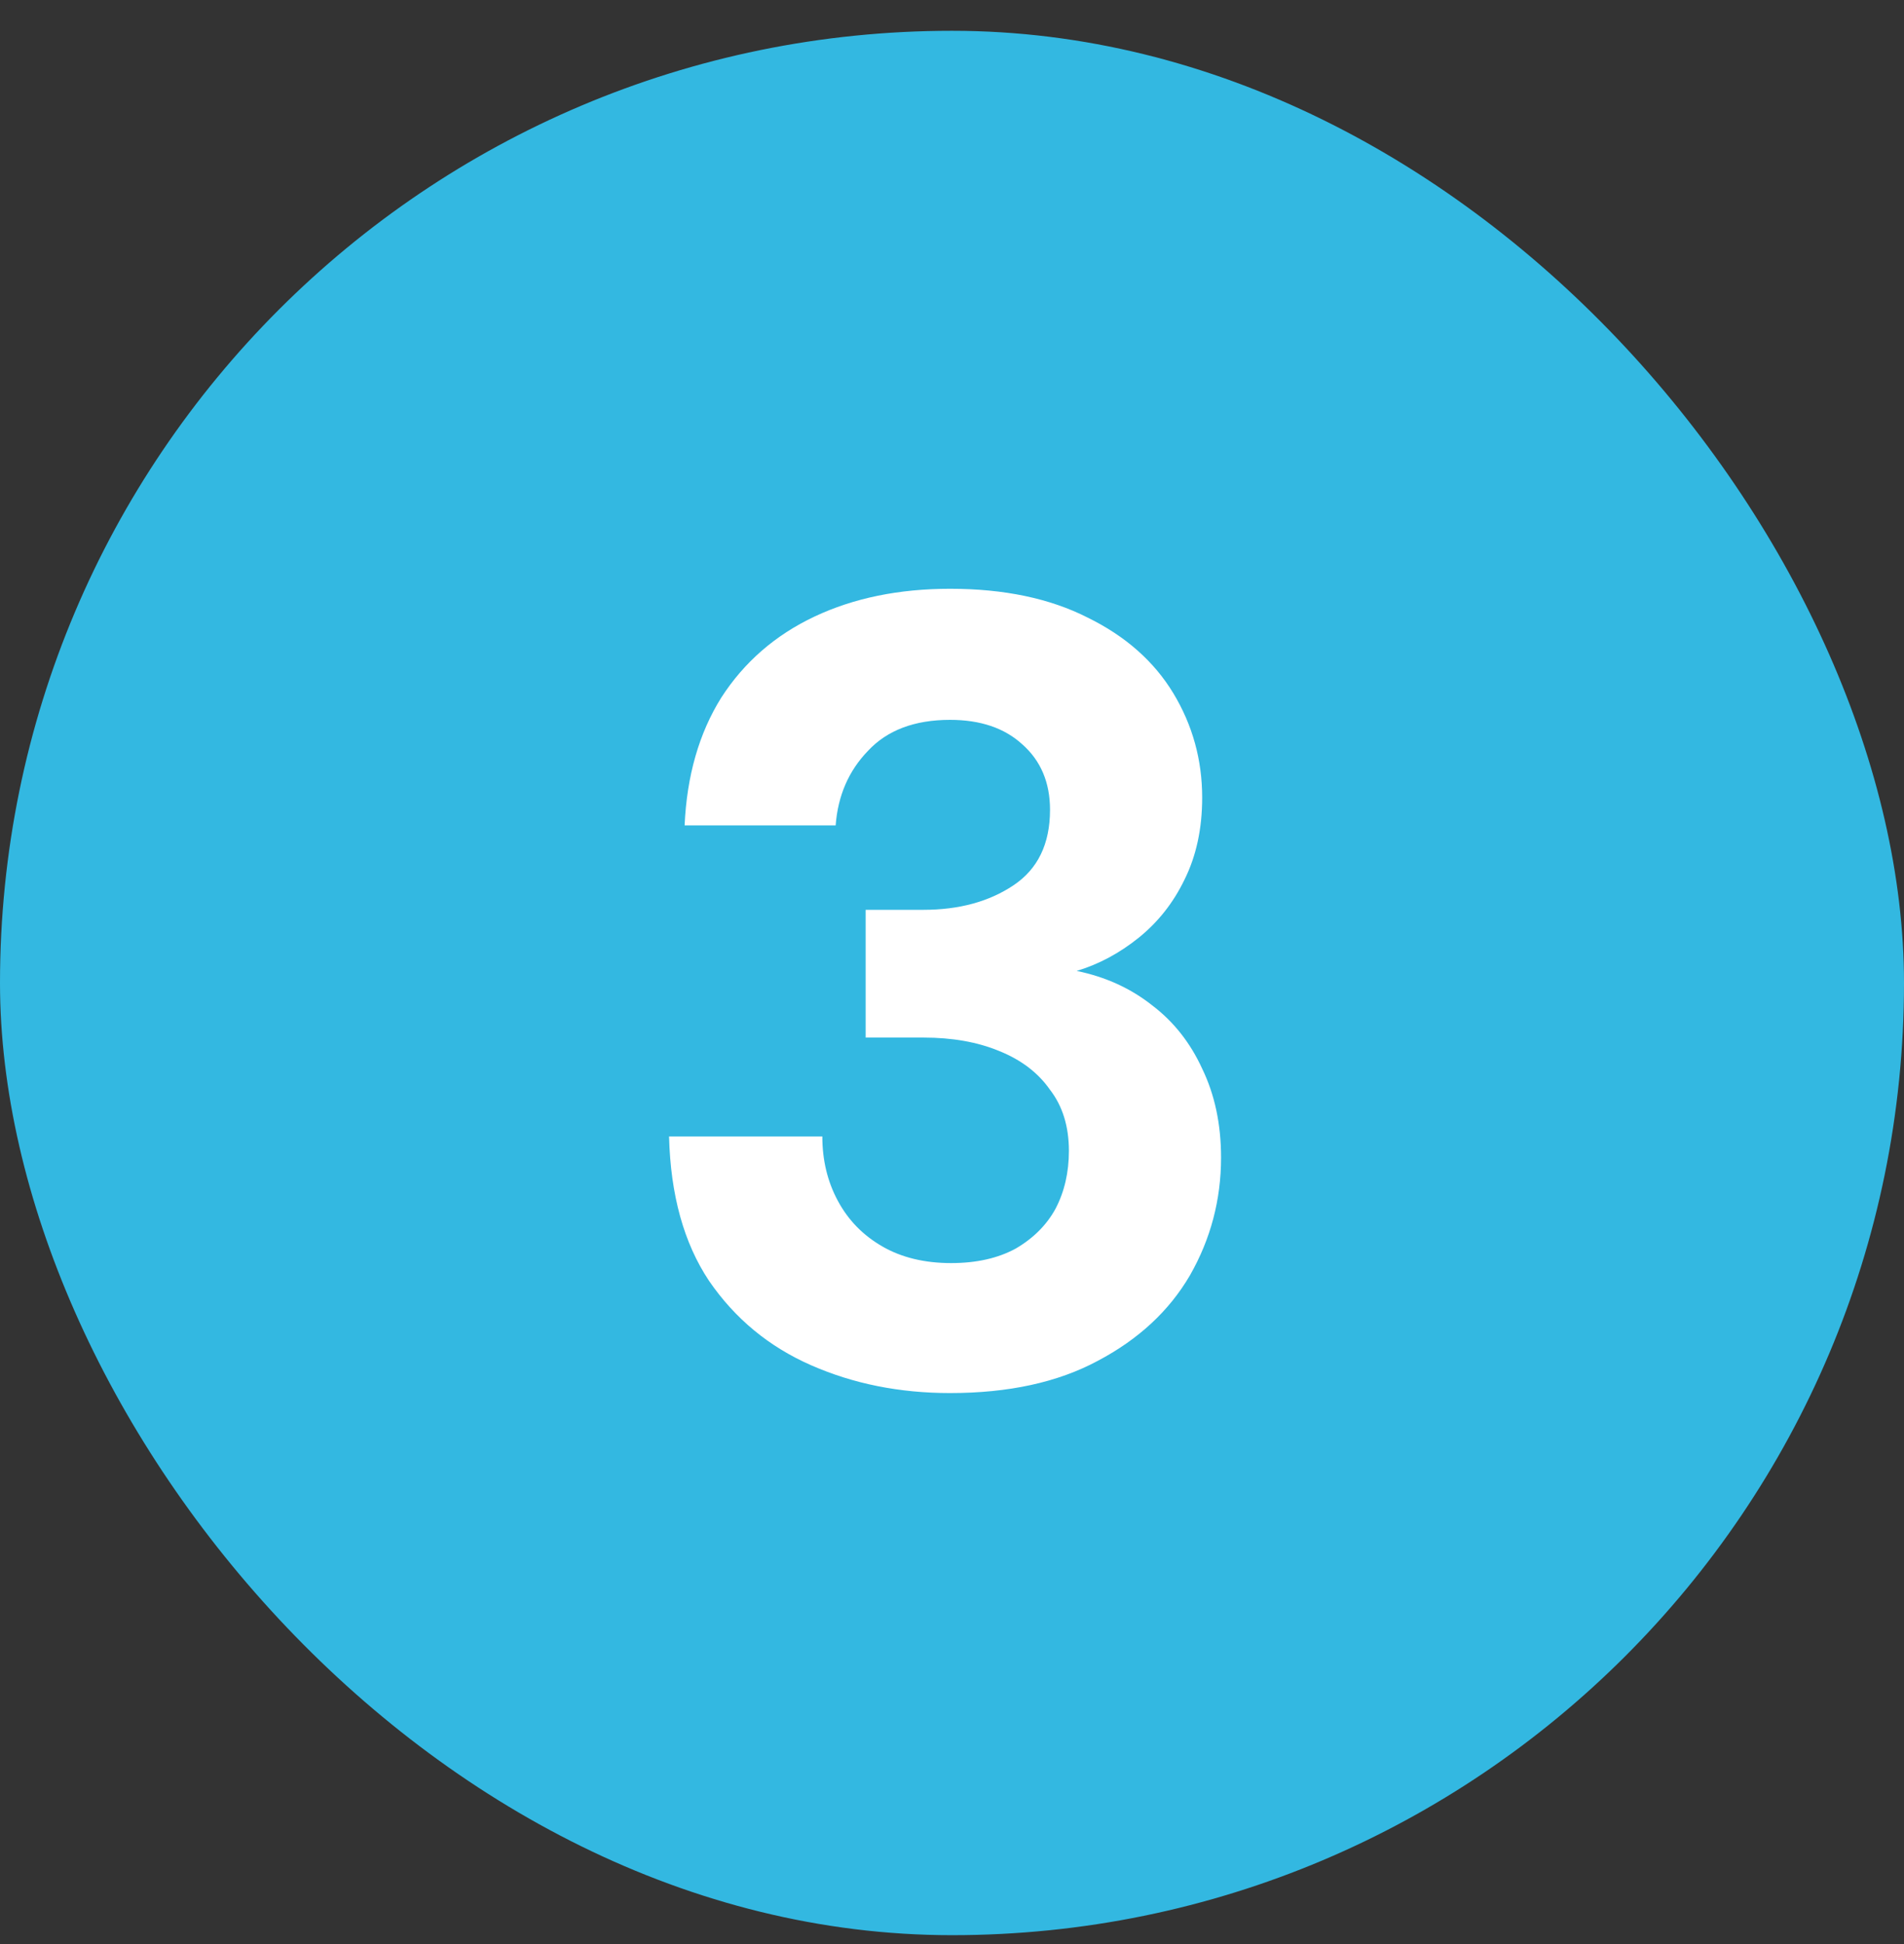
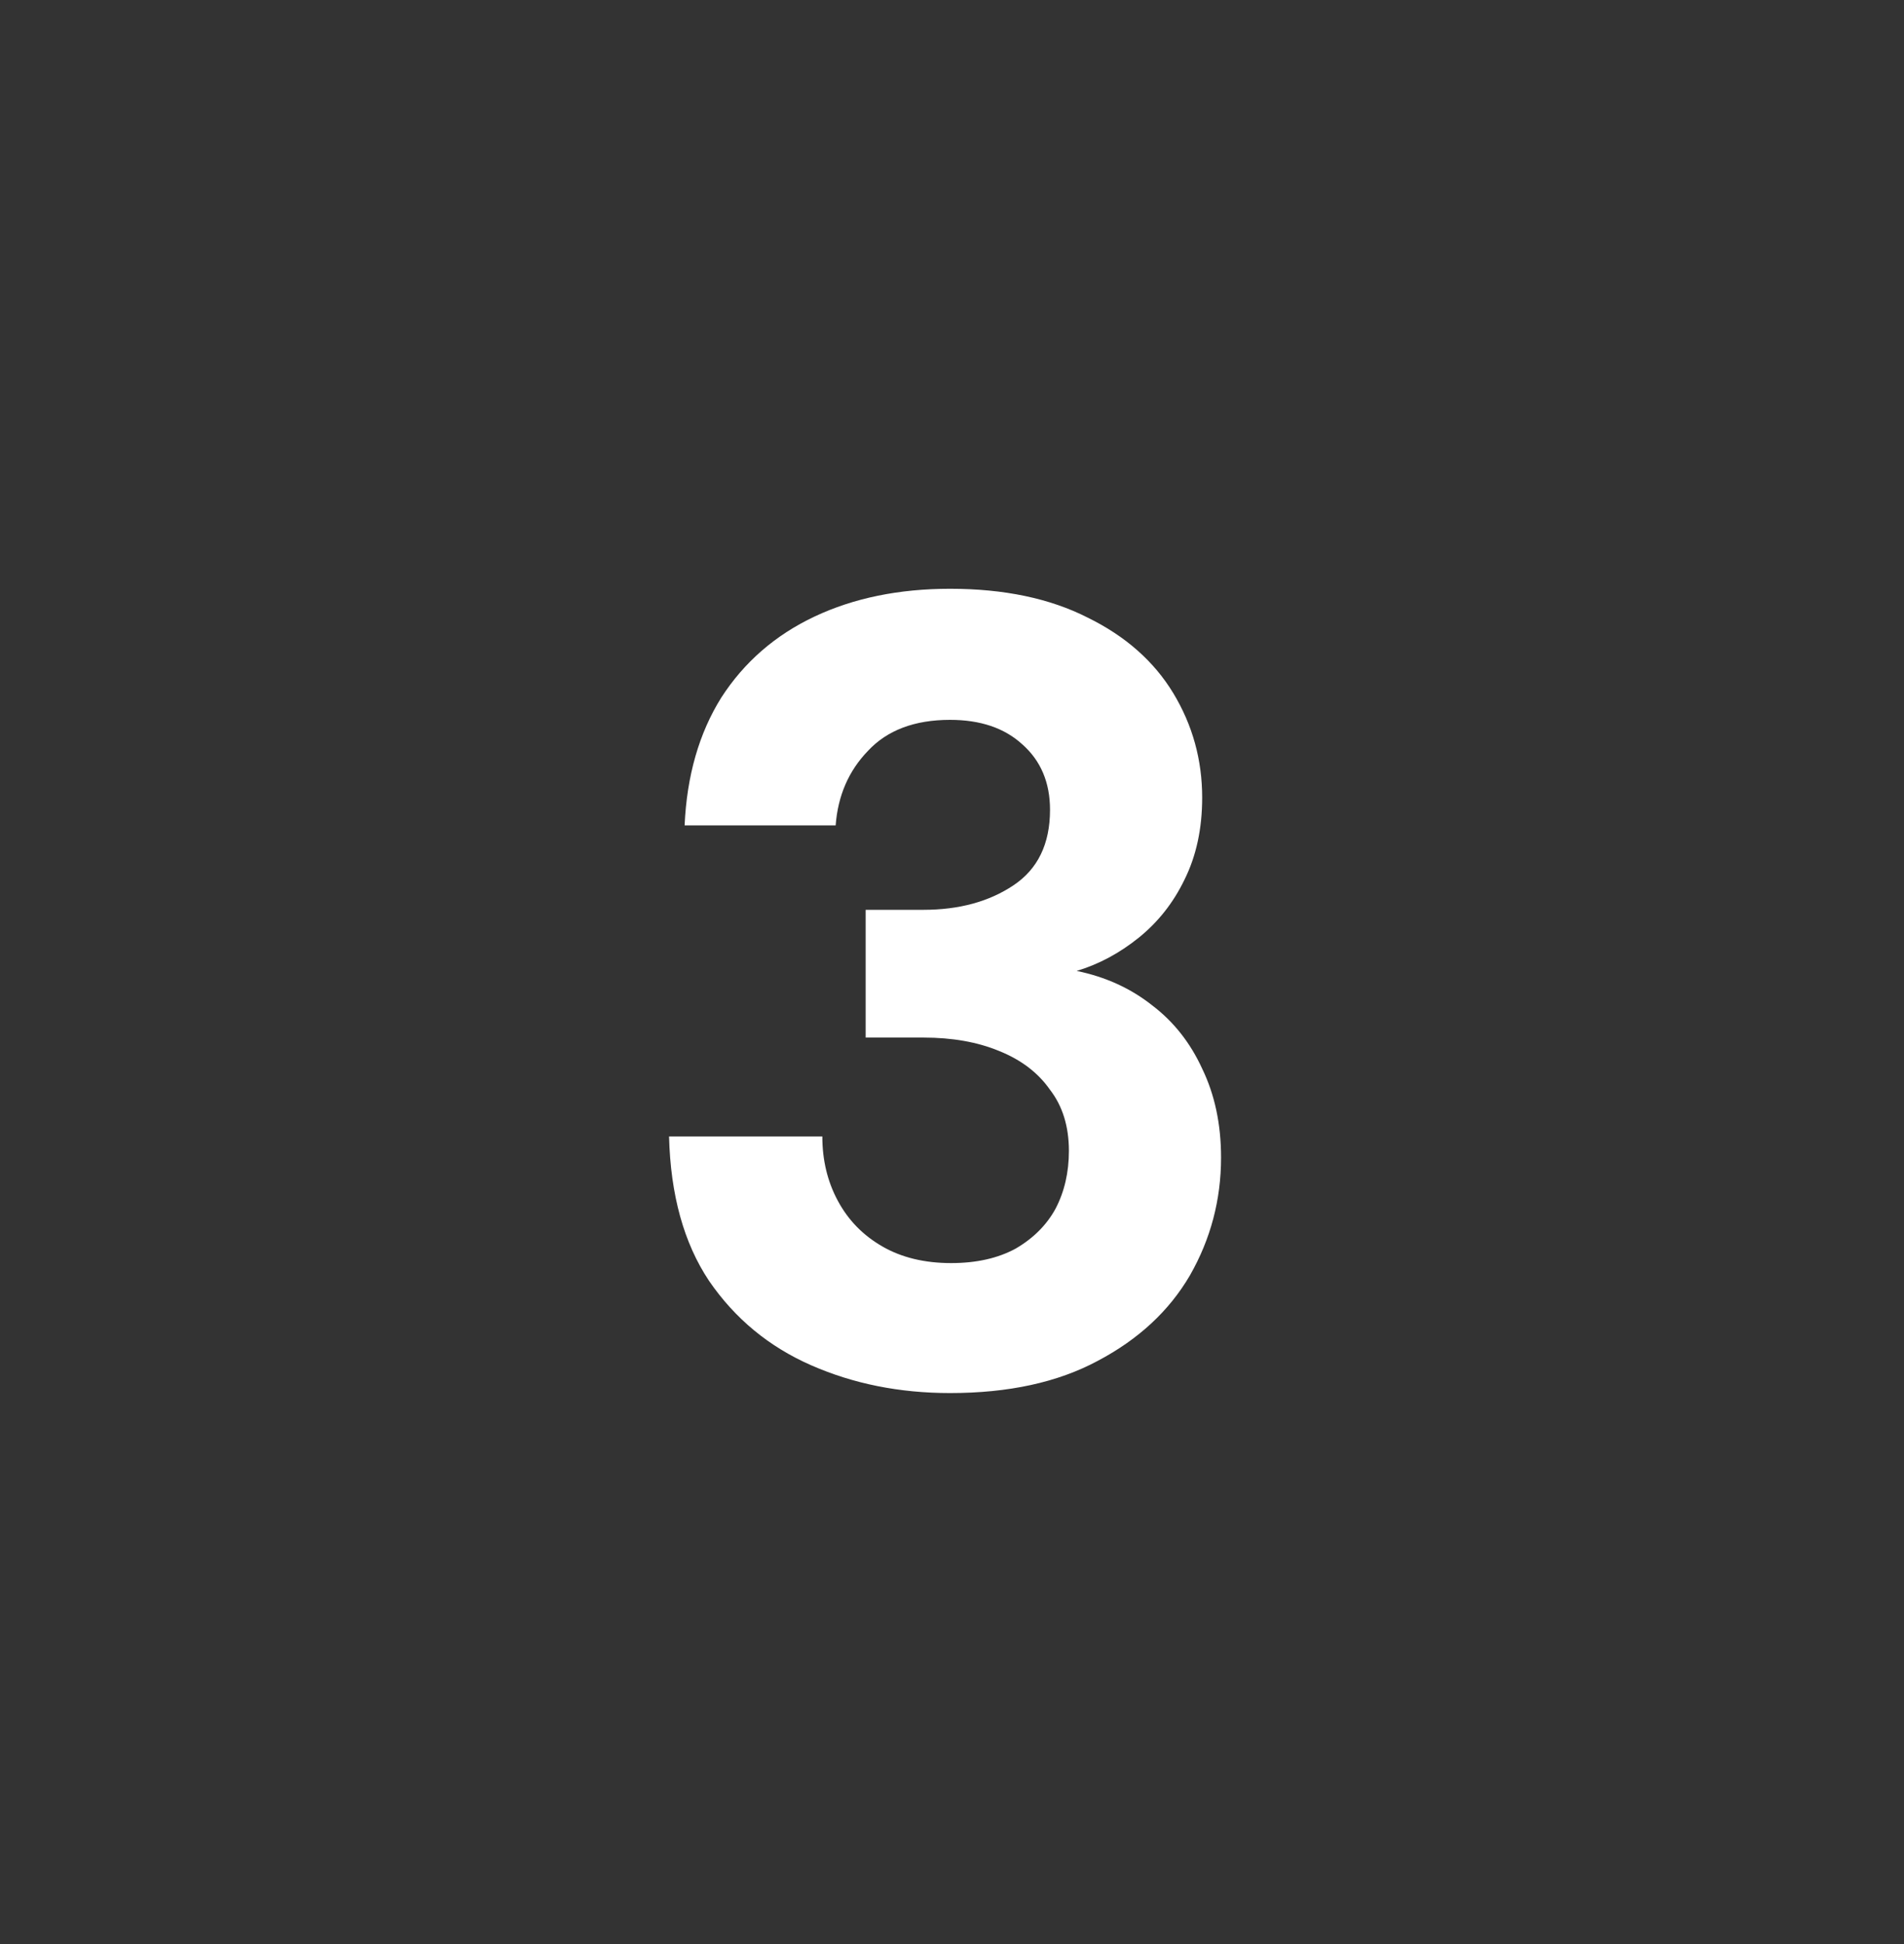
<svg xmlns="http://www.w3.org/2000/svg" width="48" height="49" viewBox="0 0 48 49" fill="none">
  <rect x="0" y="0" width="48" height="49" fill="#333333" stroke="none" />
-   <rect y="0.776" width="48" height="48" rx="24" fill="#33B8E1" />
  <path d="M23.951 35.112C22.681 35.112 21.515 34.879 20.451 34.412C19.387 33.946 18.528 33.236 17.875 32.284C17.24 31.332 16.904 30.119 16.867 28.644H20.731C20.731 29.242 20.861 29.783 21.123 30.268C21.384 30.754 21.757 31.136 22.243 31.416C22.728 31.696 23.307 31.836 23.979 31.836C24.613 31.836 25.155 31.715 25.603 31.472C26.051 31.211 26.387 30.875 26.611 30.464C26.835 30.035 26.947 29.55 26.947 29.008C26.947 28.392 26.788 27.879 26.471 27.468C26.172 27.039 25.743 26.712 25.183 26.488C24.641 26.264 24.007 26.152 23.279 26.152H21.823V22.932H23.279C24.175 22.932 24.931 22.727 25.547 22.316C26.163 21.906 26.471 21.271 26.471 20.412C26.471 19.722 26.237 19.171 25.771 18.76C25.323 18.35 24.716 18.144 23.951 18.144C23.055 18.144 22.364 18.406 21.879 18.928C21.393 19.432 21.123 20.058 21.067 20.804H17.259C17.315 19.554 17.623 18.48 18.183 17.584C18.761 16.688 19.545 16.007 20.535 15.54C21.524 15.074 22.663 14.84 23.951 14.84C25.313 14.84 26.471 15.083 27.423 15.568C28.375 16.035 29.093 16.67 29.579 17.472C30.064 18.275 30.307 19.152 30.307 20.104C30.307 20.888 30.157 21.579 29.859 22.176C29.579 22.755 29.196 23.24 28.711 23.632C28.225 24.024 27.703 24.304 27.143 24.472C27.871 24.622 28.505 24.911 29.047 25.34C29.588 25.751 30.008 26.283 30.307 26.936C30.624 27.59 30.783 28.336 30.783 29.176C30.783 30.24 30.521 31.23 29.999 32.144C29.476 33.04 28.701 33.759 27.675 34.3C26.667 34.842 25.425 35.112 23.951 35.112Z" fill="white" />
</svg>